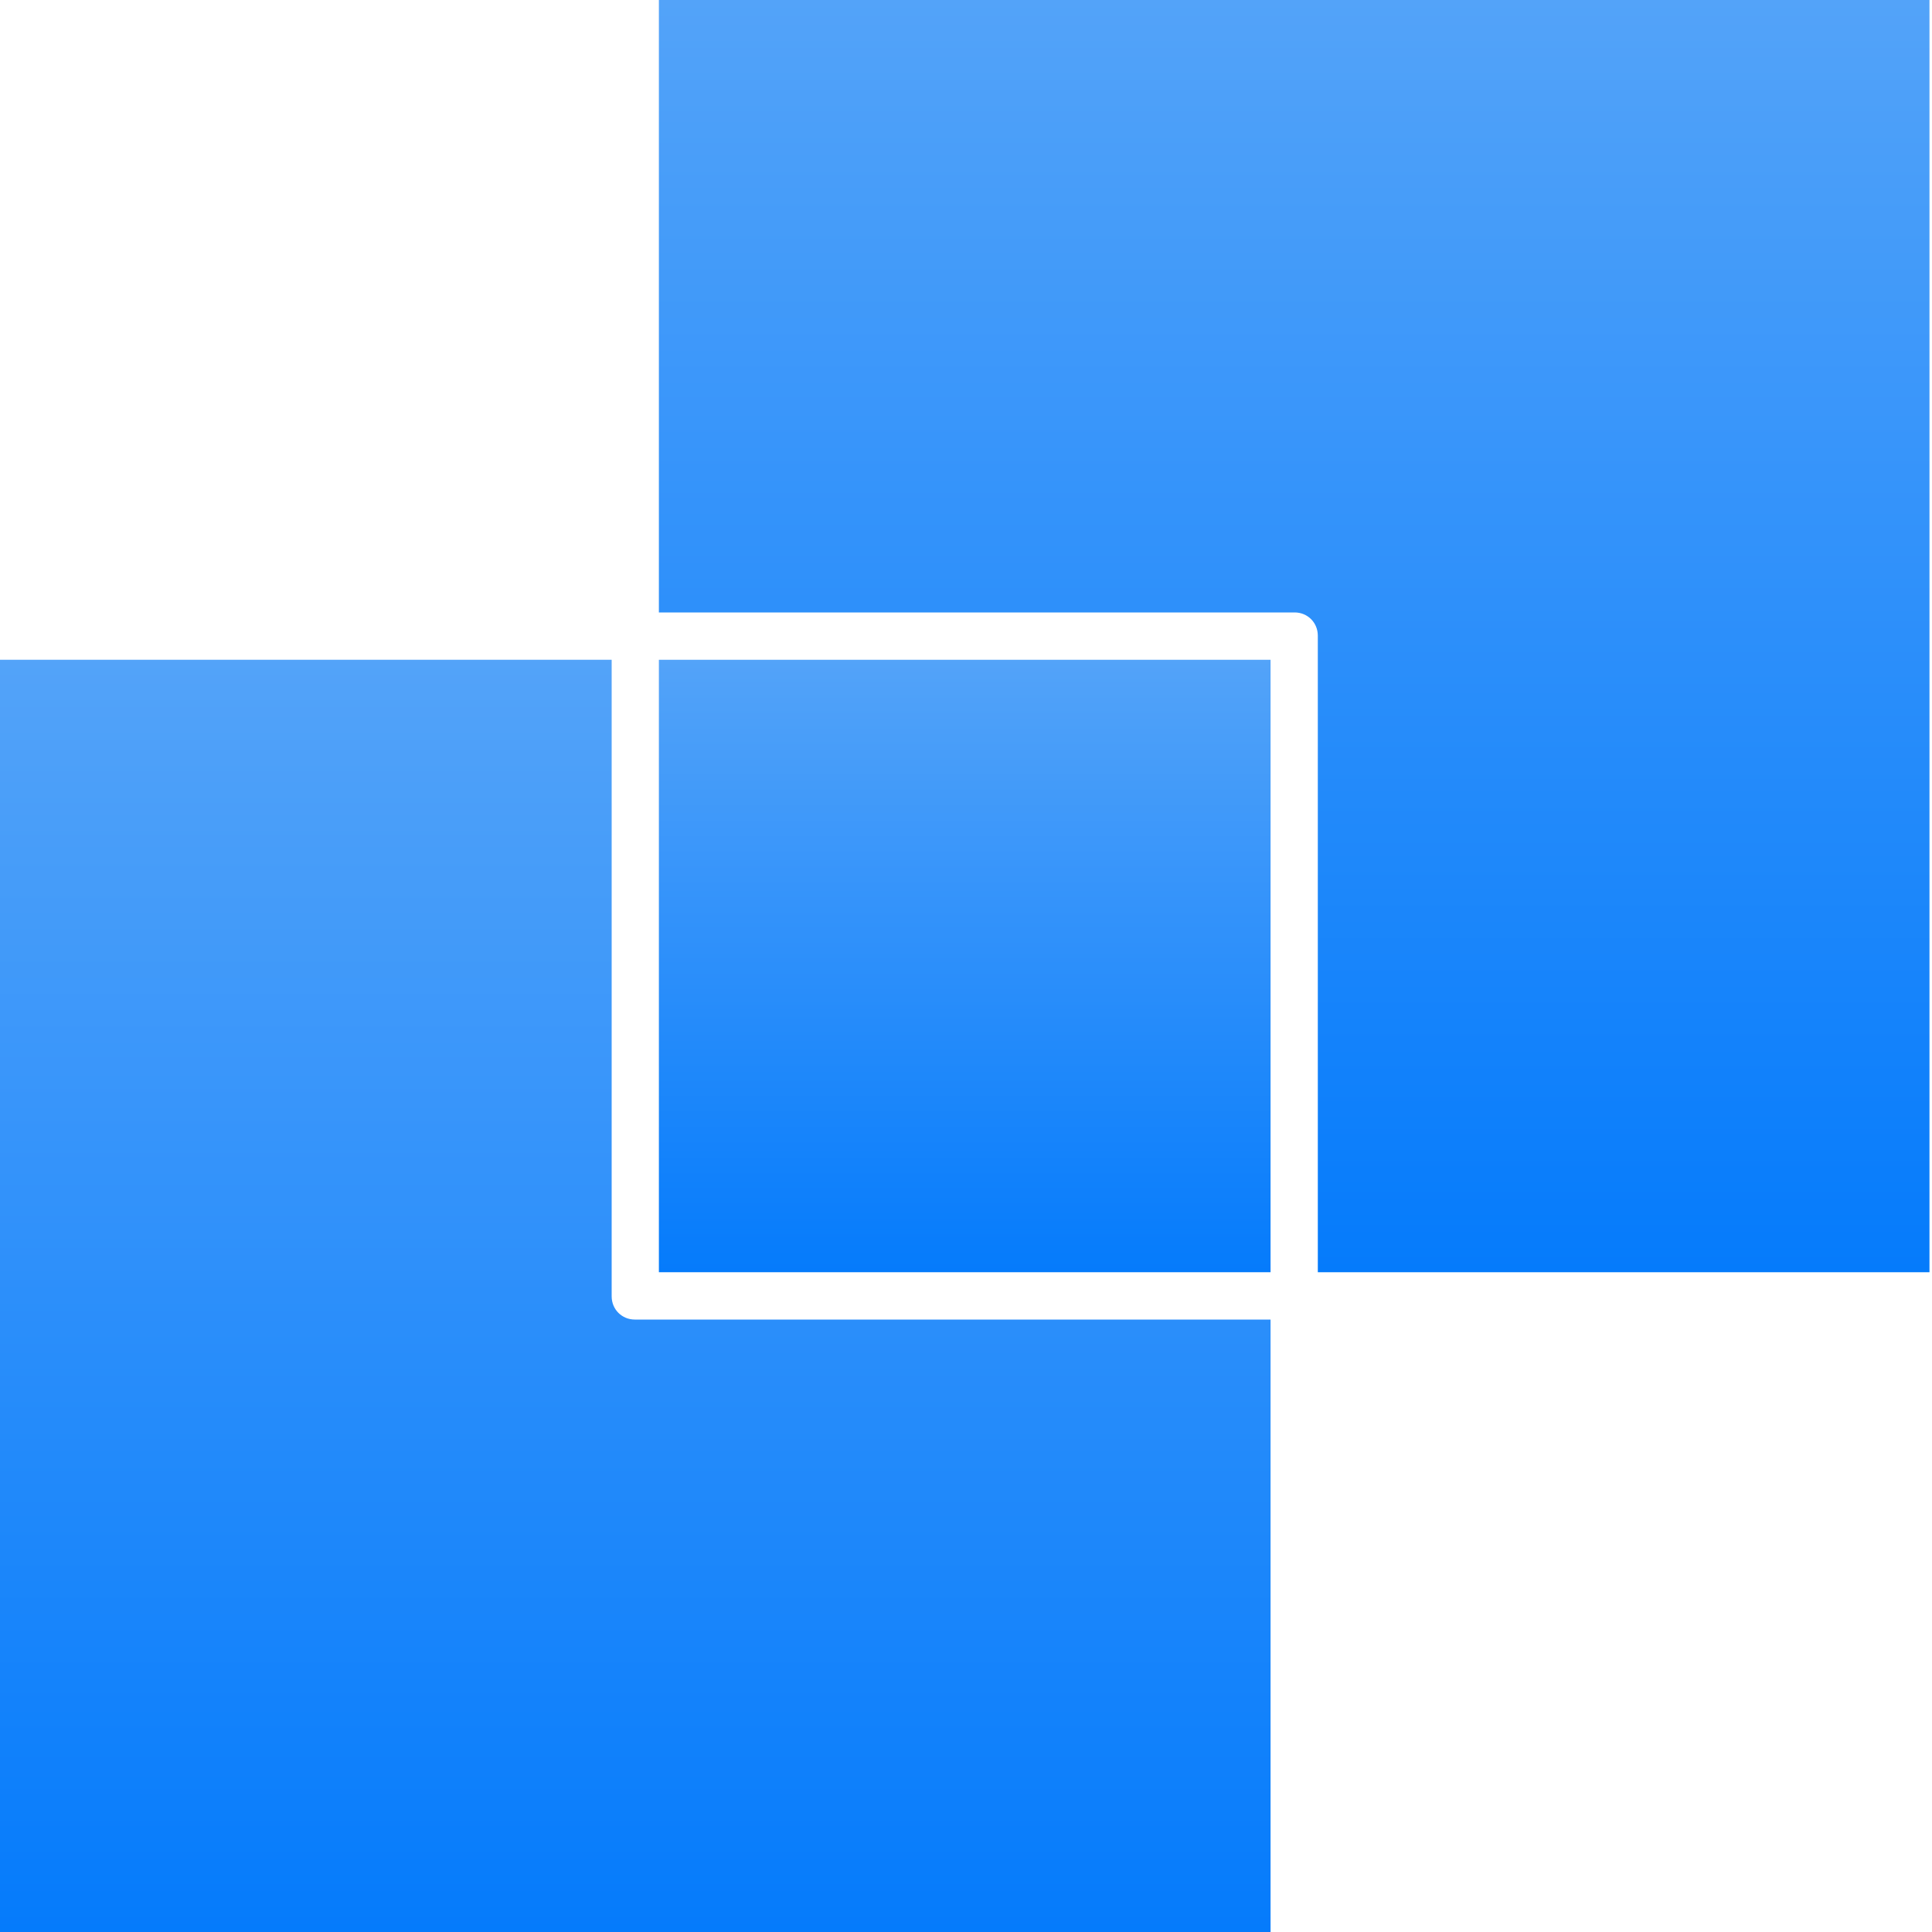
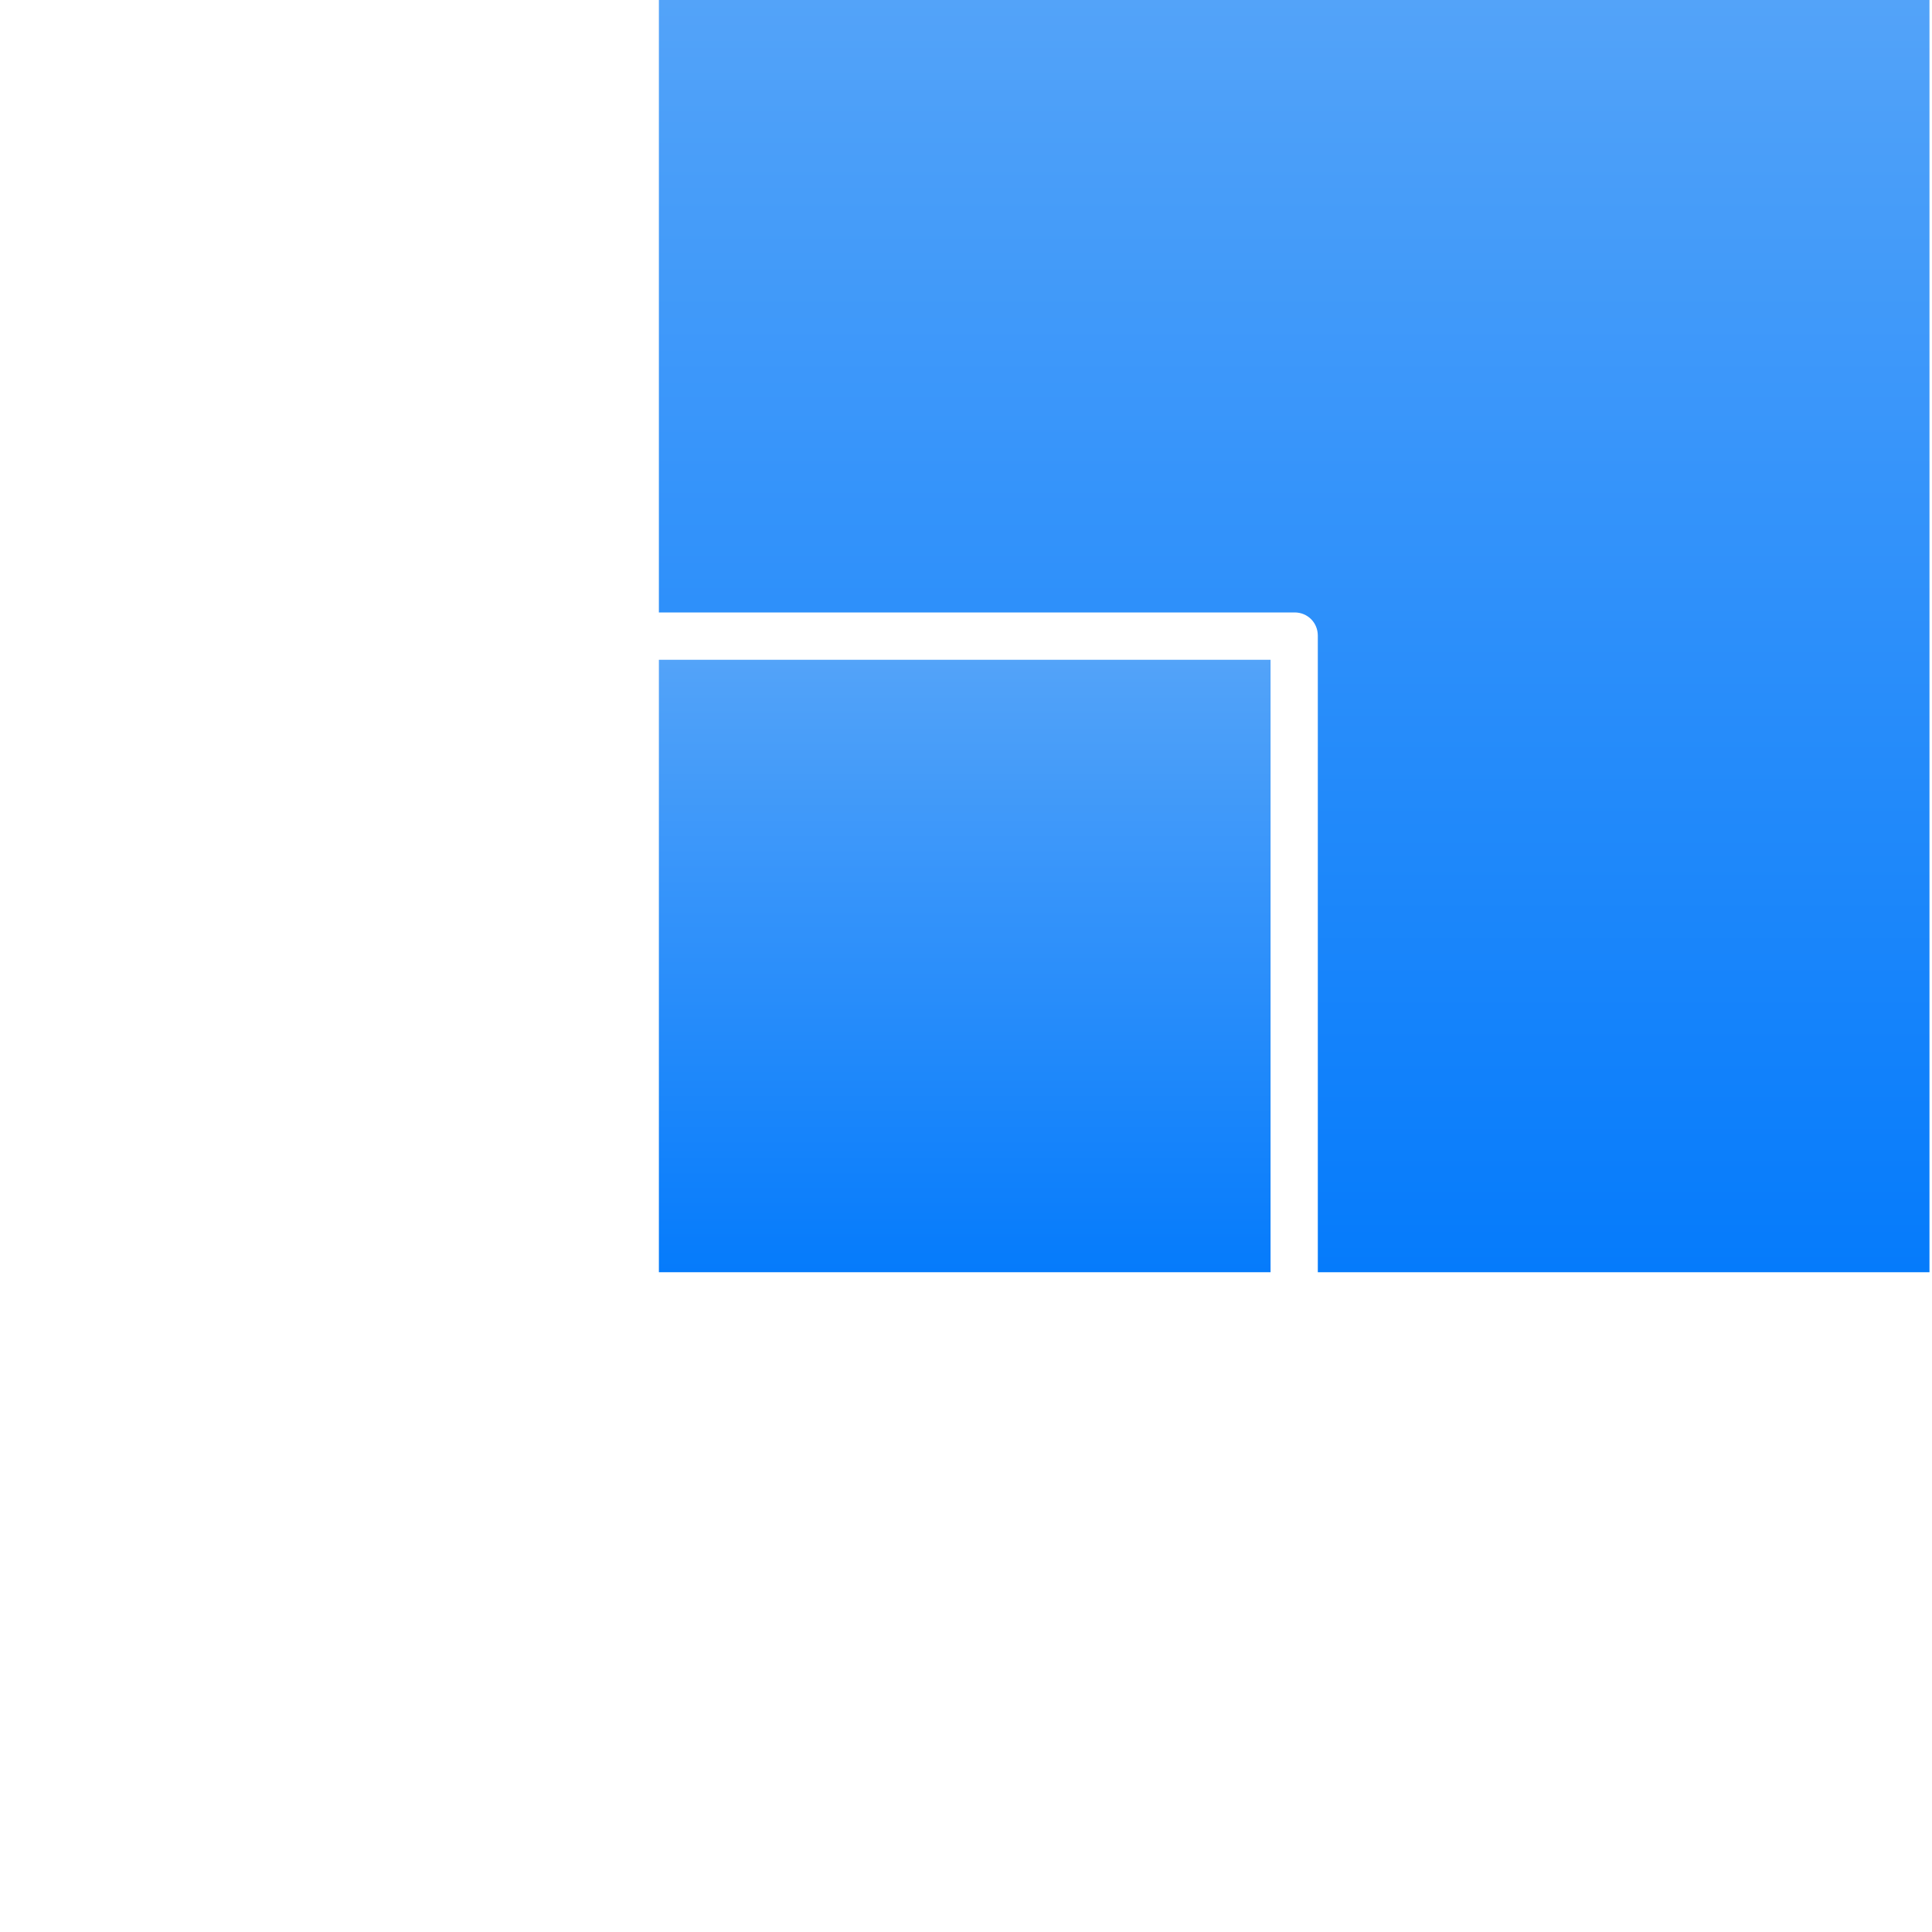
<svg xmlns="http://www.w3.org/2000/svg" width="52" height="52" viewBox="0 0 52 52" fill="none">
-   <path d="M34.197 35.516H17.086C16.737 35.516 16.463 35.241 16.463 34.891V17.758H0V52H34.197V35.516Z" fill="url(#paint0_linear_12429_1427)" />
  <path d="M17.734 16.484H34.846C35.195 16.484 35.469 16.759 35.469 17.108V34.242H51.932V0H17.734V16.484Z" fill="url(#paint1_linear_12429_1427)" />
  <path d="M34.197 17.758H17.734V34.242H34.197V17.758Z" fill="url(#paint2_linear_12429_1427)" />
  <defs>
    <linearGradient id="paint0_linear_12429_1427" x1="17.099" y1="17.758" x2="17.099" y2="52" gradientUnits="userSpaceOnUse">
      <stop stop-color="#53A3F9" />
      <stop offset="1" stop-color="#057BFB" />
    </linearGradient>
    <linearGradient id="paint1_linear_12429_1427" x1="34.833" y1="0" x2="34.833" y2="34.242" gradientUnits="userSpaceOnUse">
      <stop stop-color="#53A3F9" />
      <stop offset="1" stop-color="#057BFB" />
    </linearGradient>
    <linearGradient id="paint2_linear_12429_1427" x1="25.966" y1="17.758" x2="25.966" y2="34.242" gradientUnits="userSpaceOnUse">
      <stop stop-color="#53A3F9" />
      <stop offset="1" stop-color="#057BFB" />
    </linearGradient>
  </defs>
</svg>